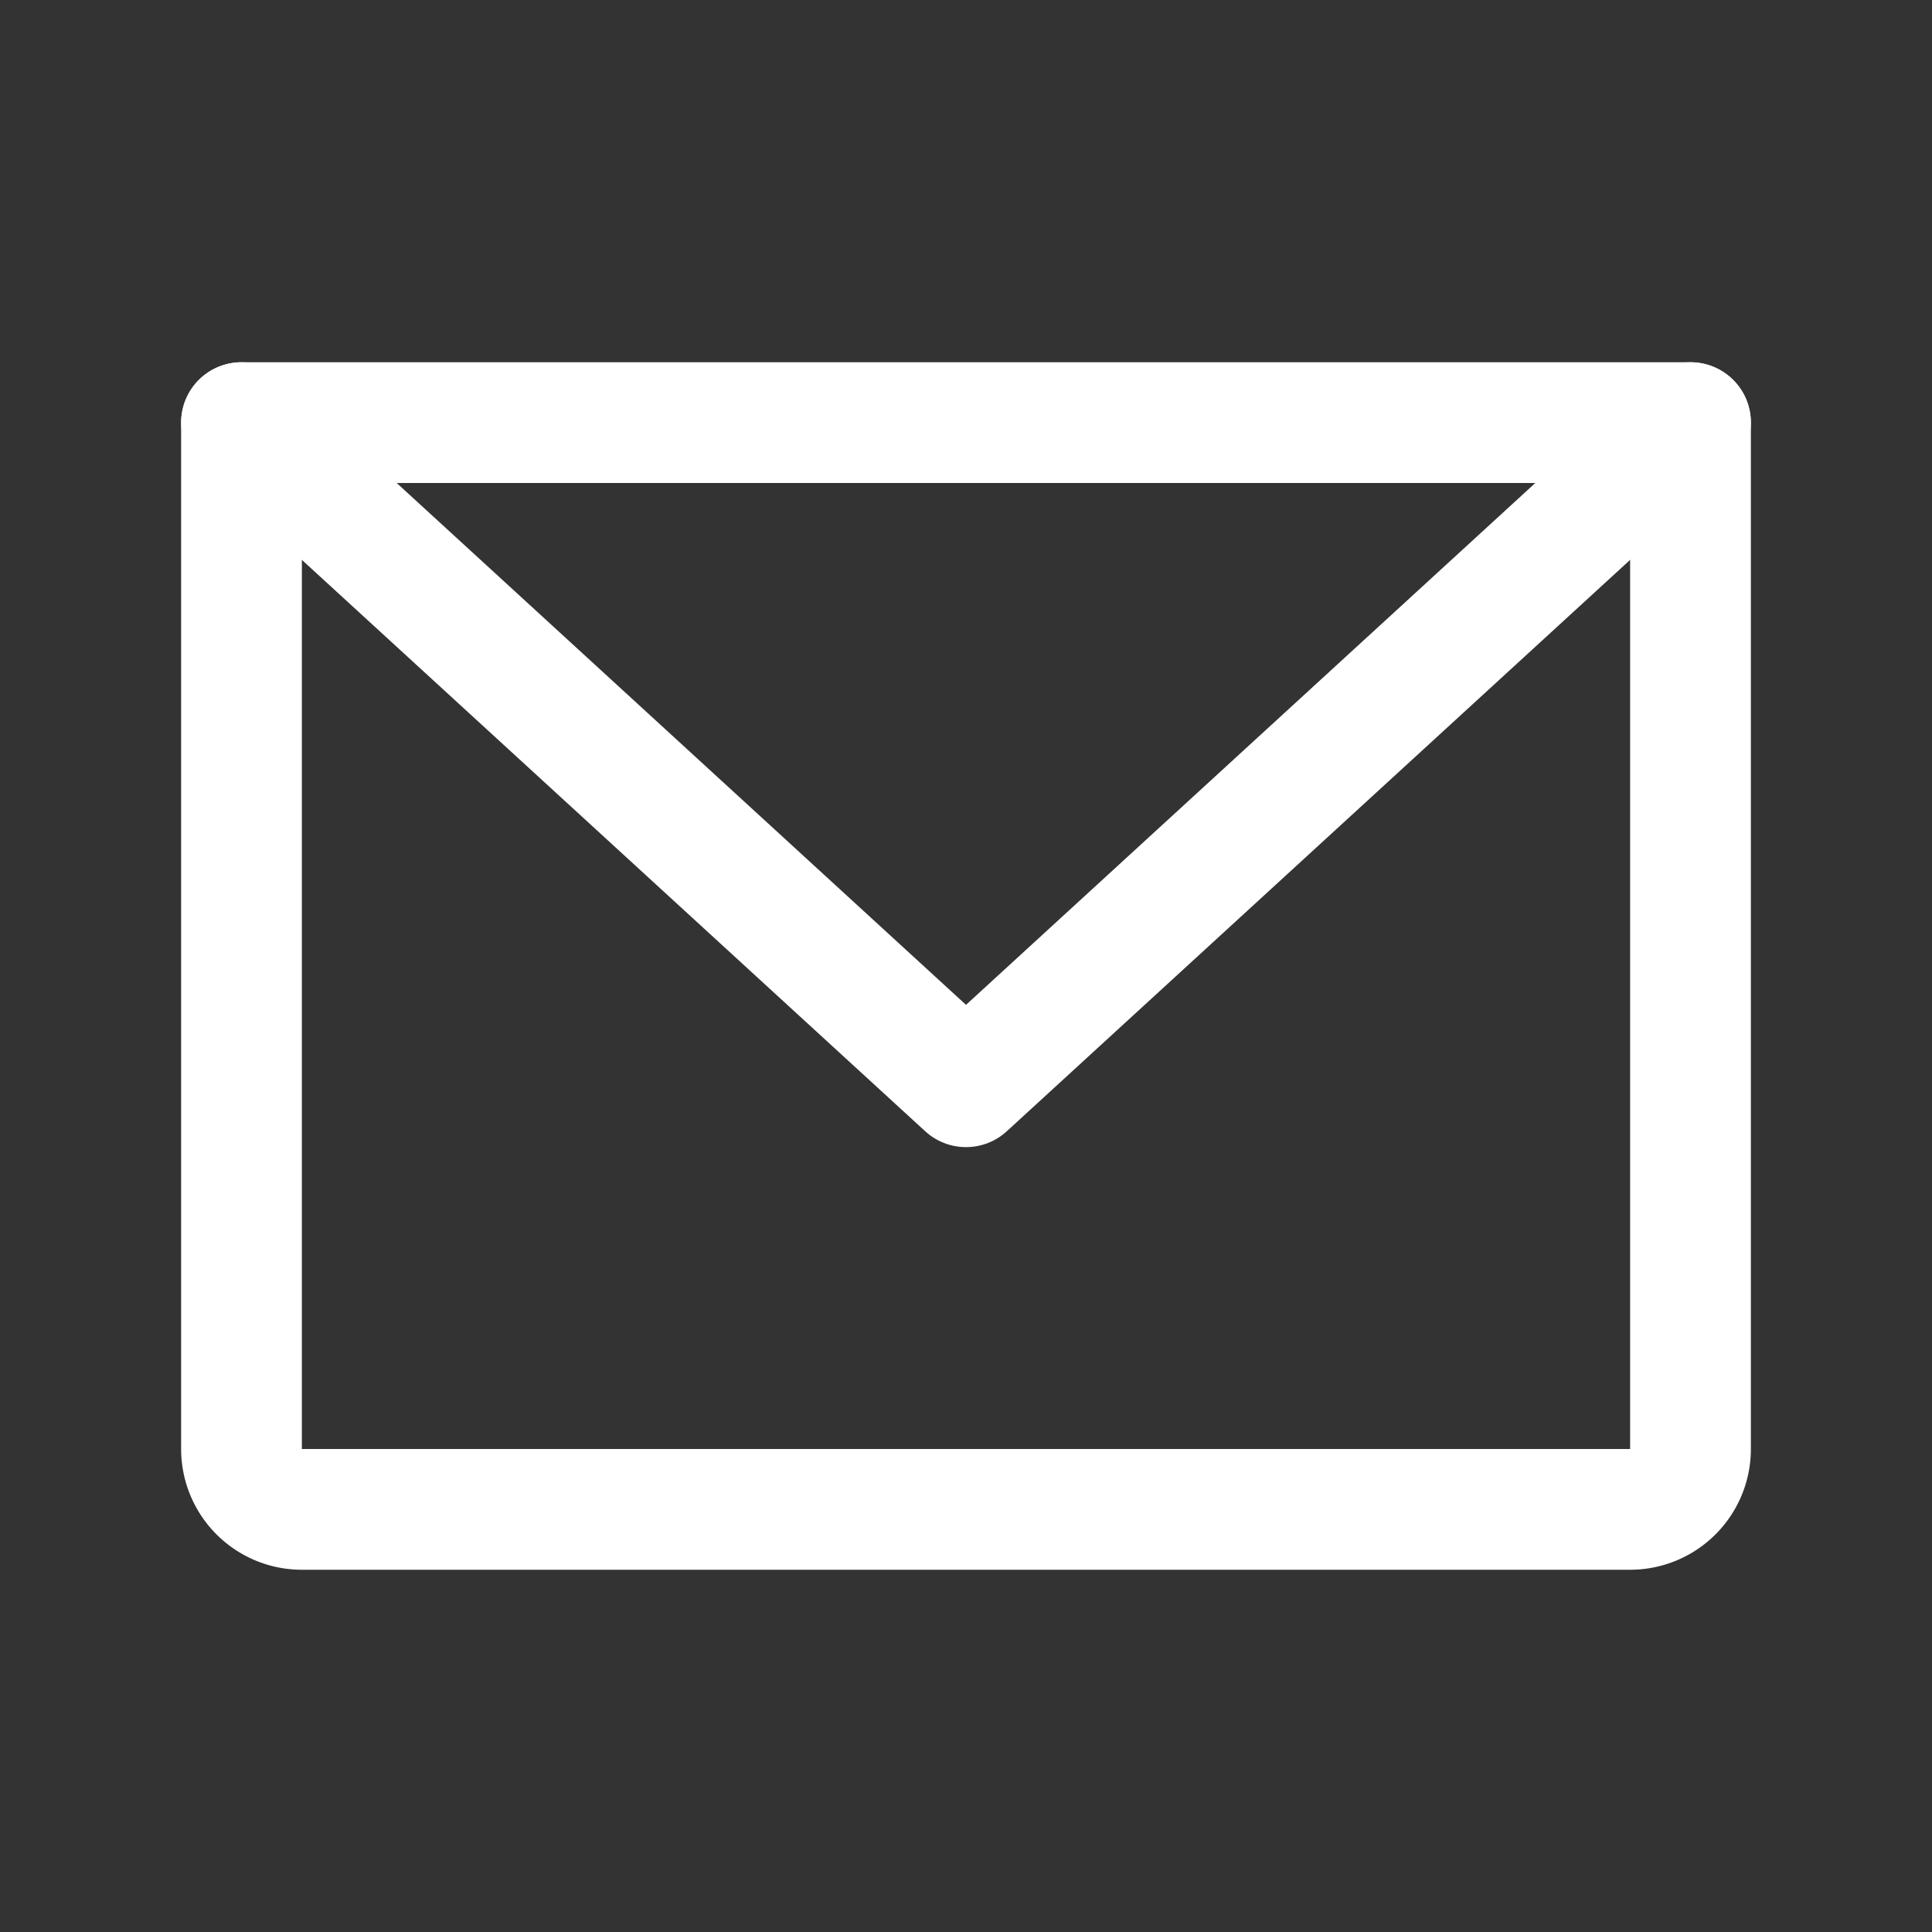
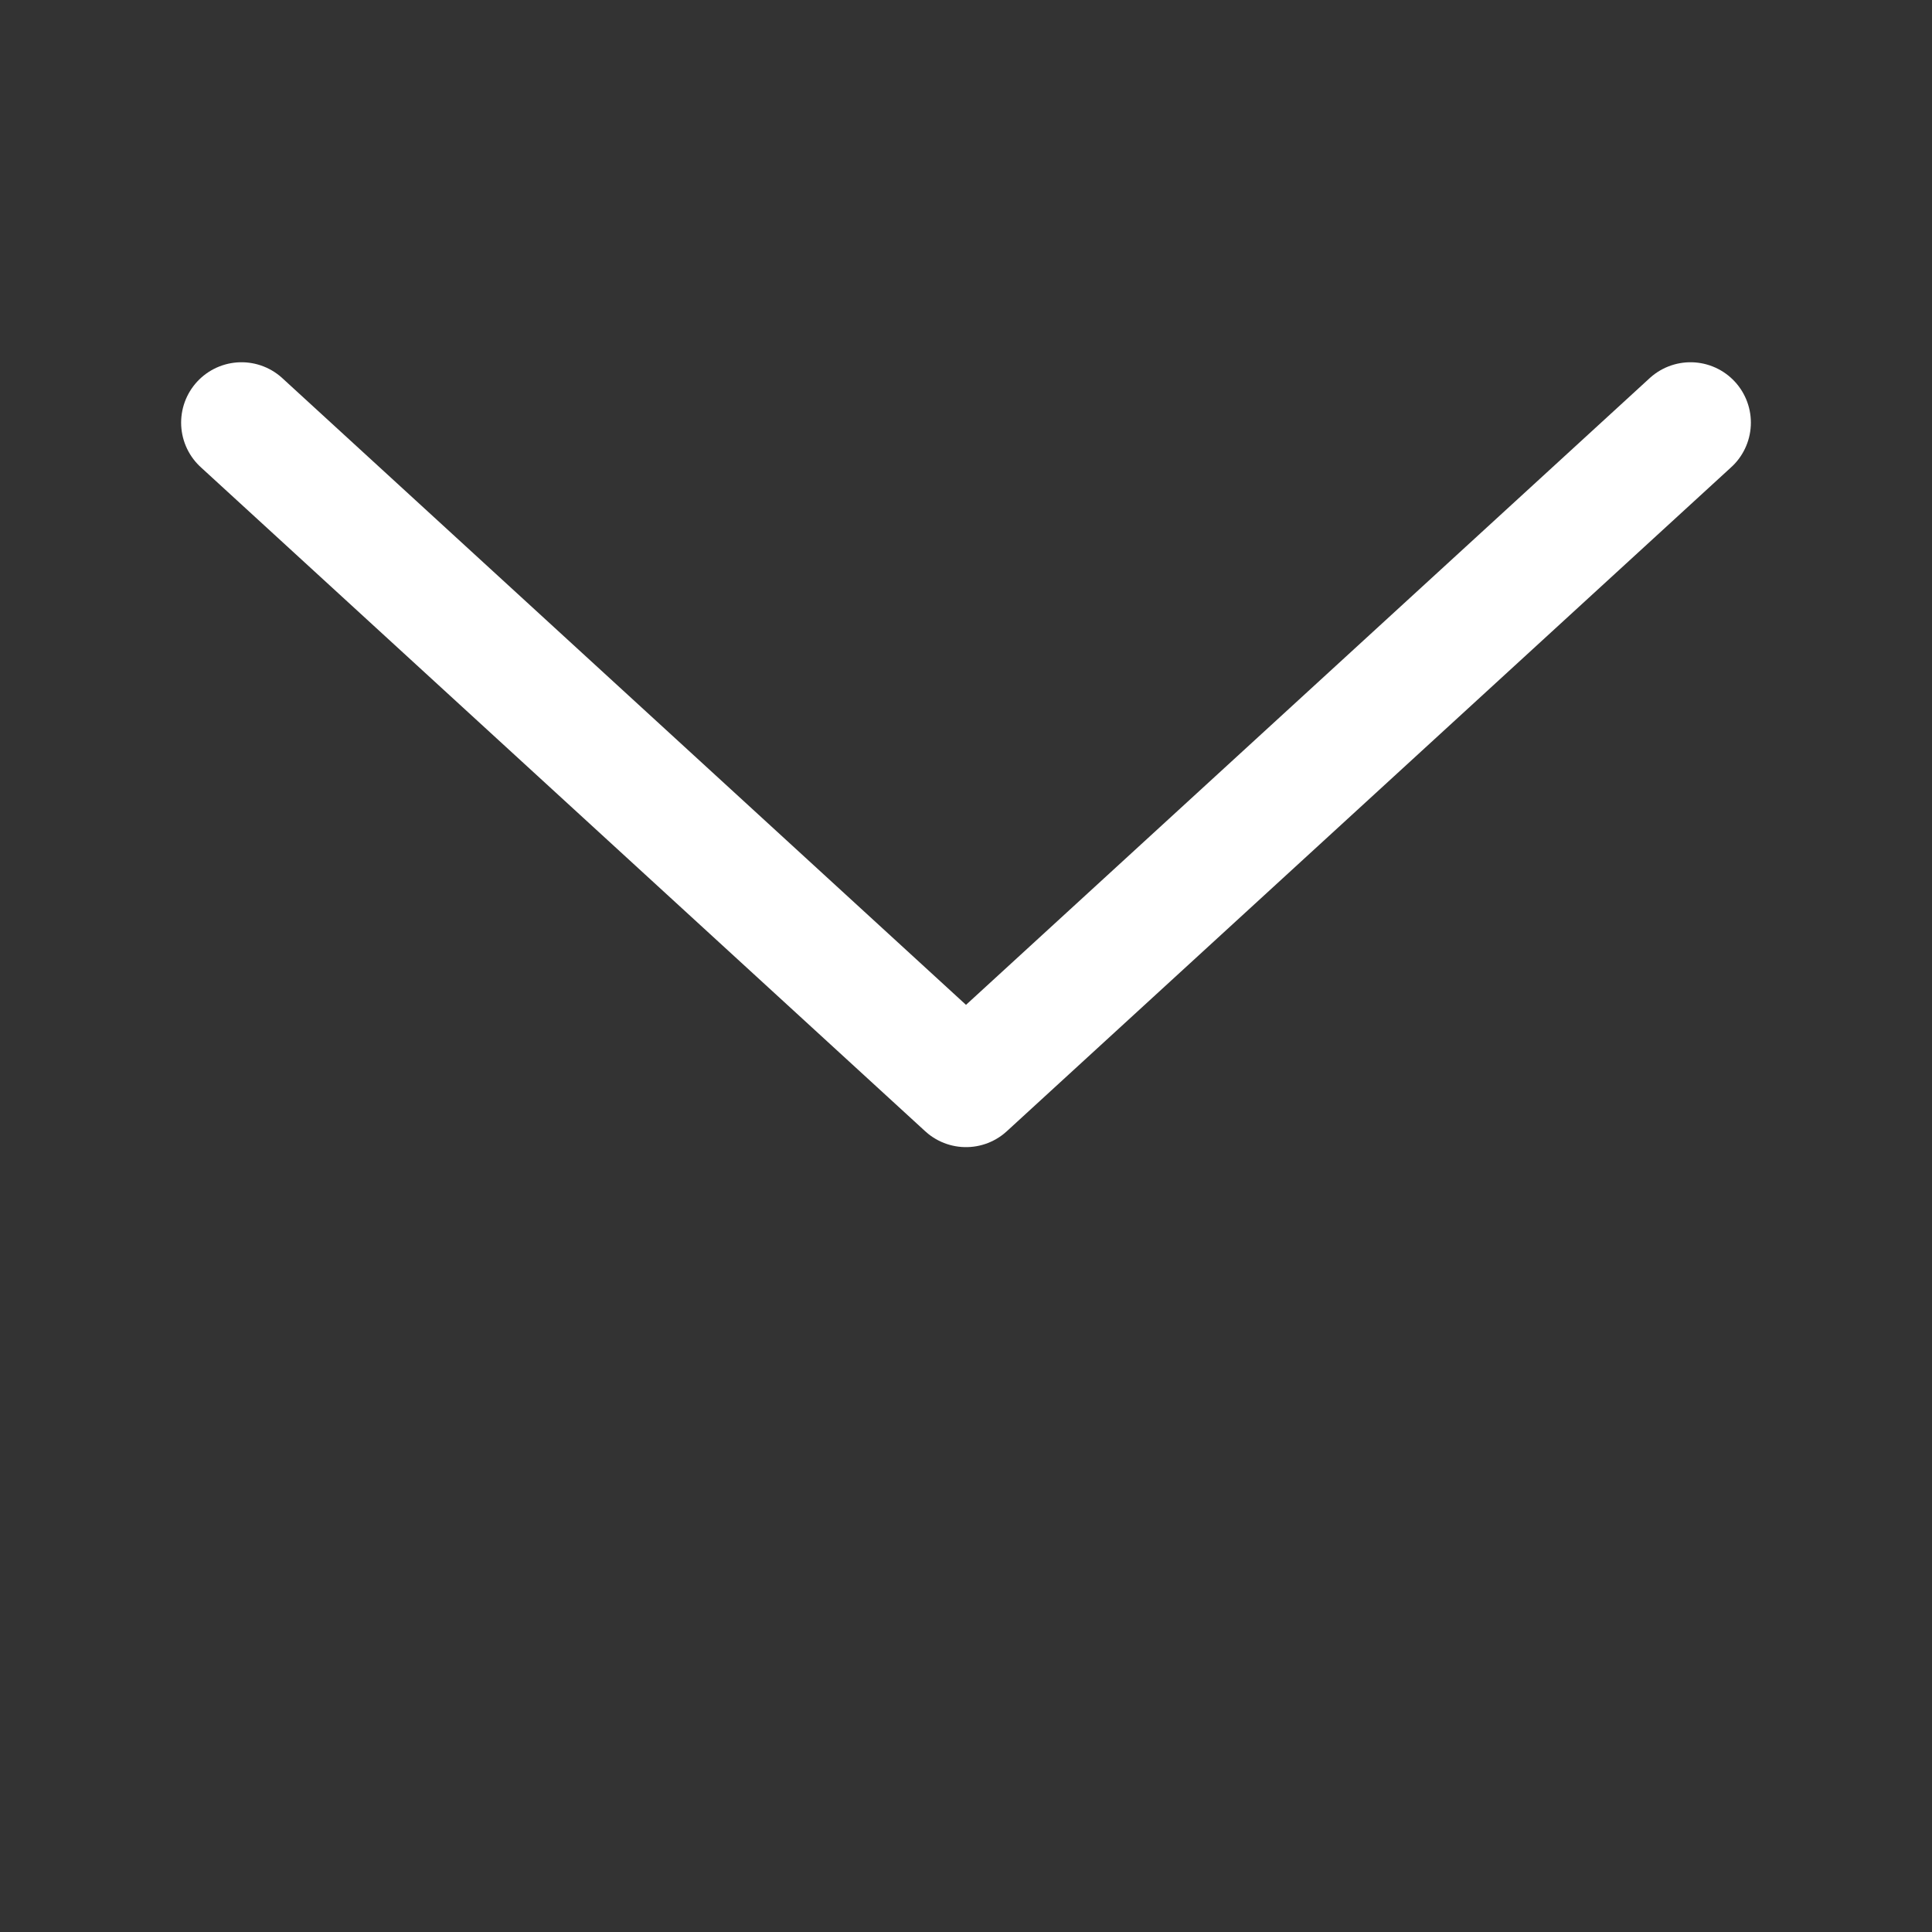
<svg xmlns="http://www.w3.org/2000/svg" width="32" height="32" fill="none">
  <rect width="100%" height="100%" fill="#333333" stroke="none" />
-   <path d="M4 7h24v17a1 1 0 01-1 1H5a1 1 0 01-1-1V7z" stroke="#fff" stroke-width="2" stroke-linecap="round" stroke-linejoin="round" />
  <path d="M28 7L16 18 4 7" stroke="#fff" stroke-width="2" stroke-linecap="round" stroke-linejoin="round" />
</svg>